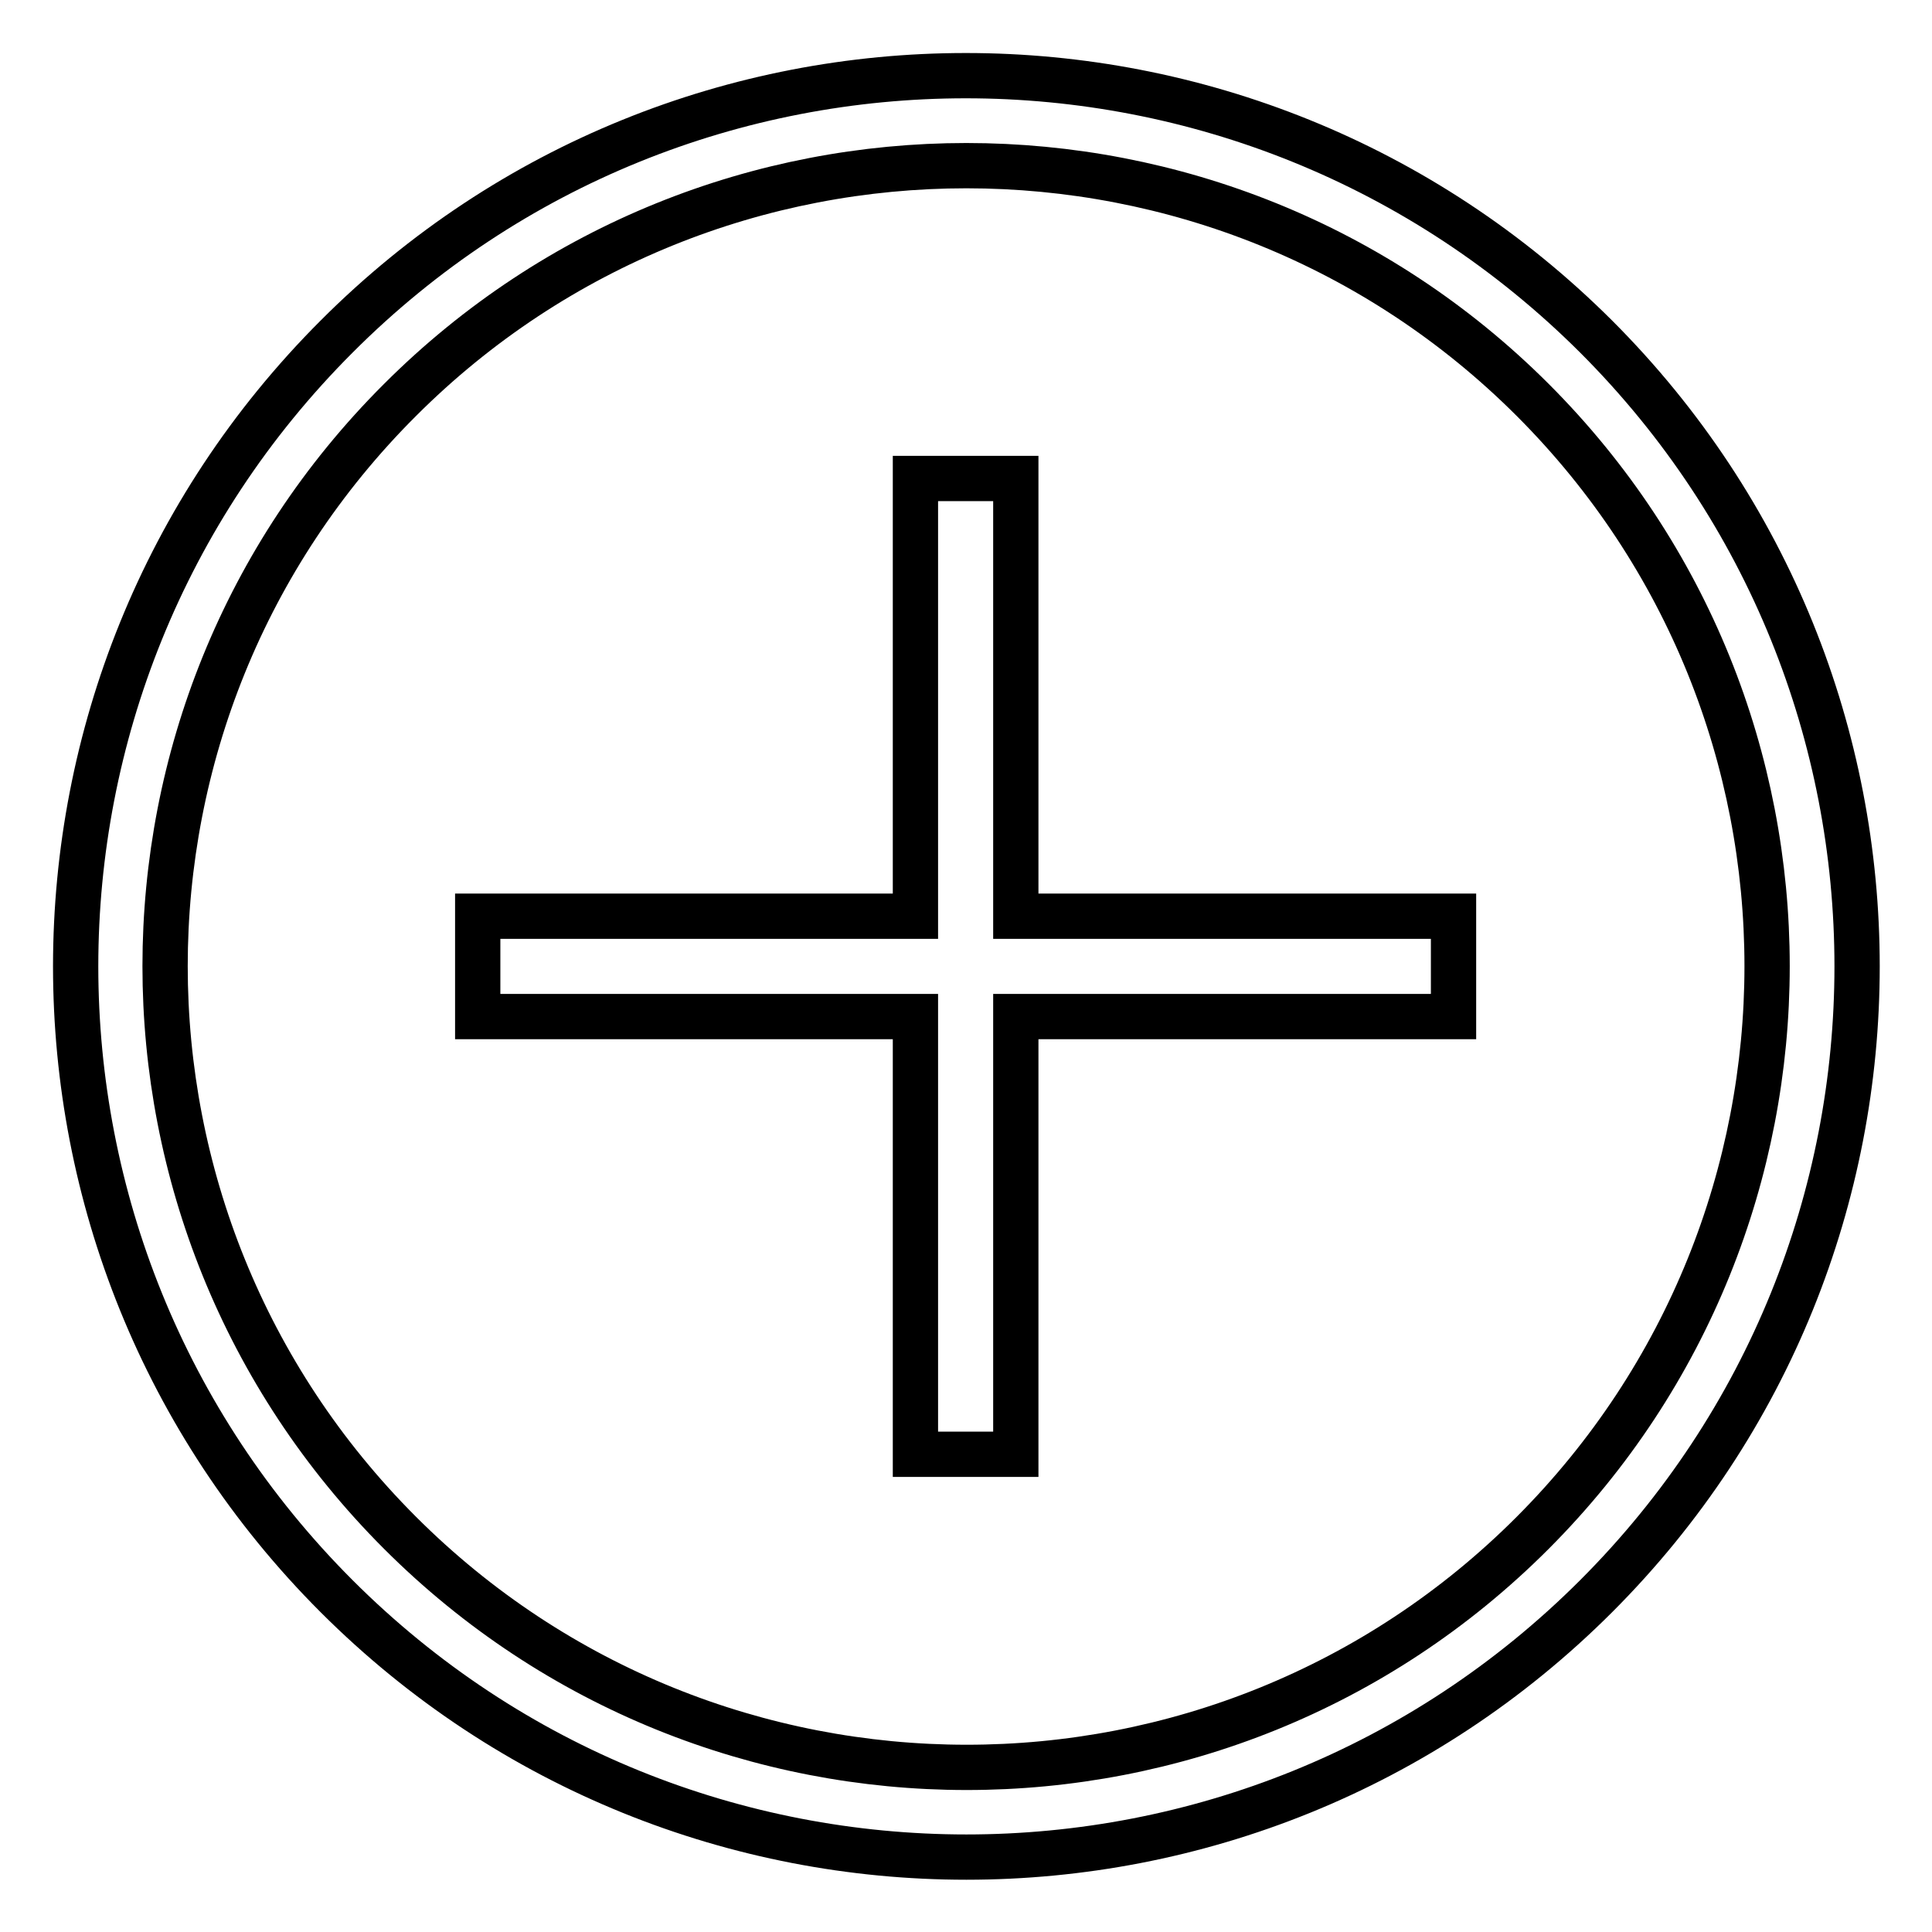
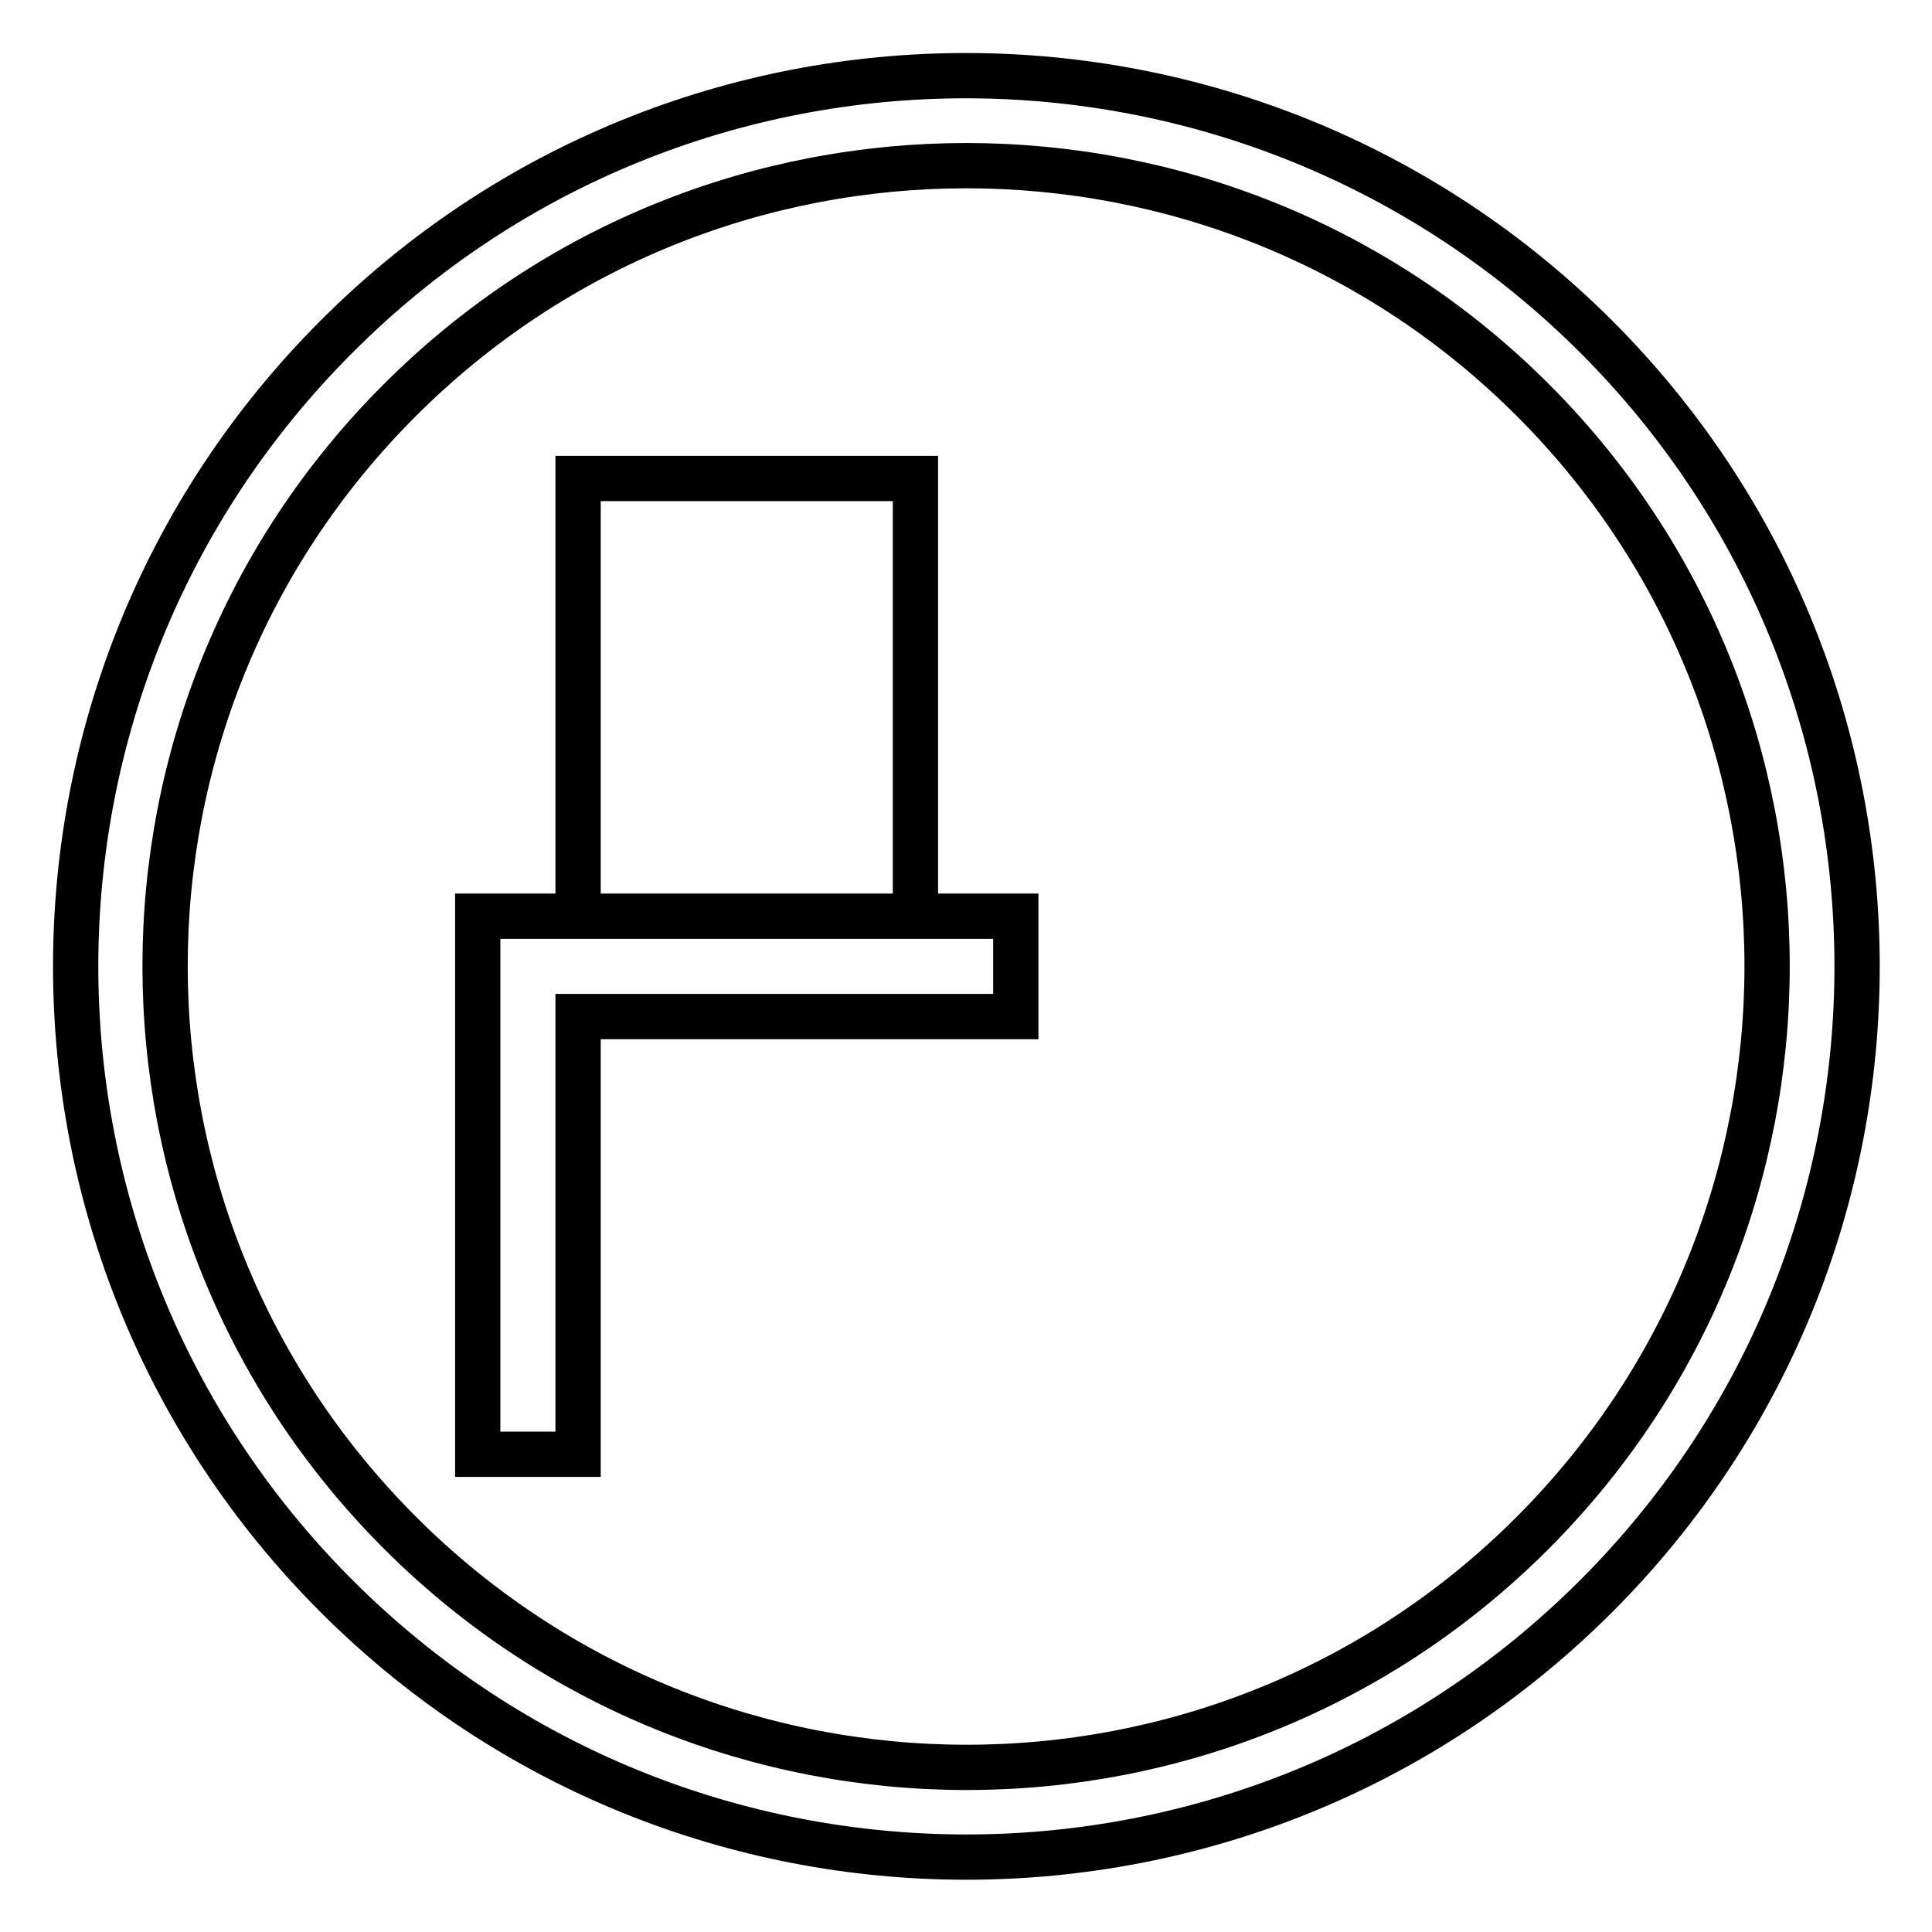
<svg xmlns="http://www.w3.org/2000/svg" version="1.1" x="0px" y="0px" viewBox="0 0 256 256" enable-background="new 0 0 256 256" xml:space="preserve">
  <g>
-     <path stroke-width="6" fill-opacity="0" stroke="#000000" d="M44.6,44.6c-46.1,46.1-46.1,120.8,0,166.9c46.1,46.1,120.8,46.1,166.9,0c46.1-46.1,46.1-120.8,0-166.9 C165.3-1.5,90.6-1.5,44.6,44.6L44.6,44.6z M203.1,203.1c-41.4,41.5-108.7,41.4-150.1,0c-41.5-41.5-41.5-108.7,0-150.1 c41.4-41.4,108.7-41.4,150.1,0C244.5,94.4,244.5,161.6,203.1,203.1L203.1,203.1z M121.3,63.4l0,40.5l0,0l0,17.5h-58v13.3l58,0l0,58 h13.3v-40.5l0,0v-17.5h58v-13.3l-58,0v-58H121.3z" />
+     <path stroke-width="6" fill-opacity="0" stroke="#000000" d="M44.6,44.6c-46.1,46.1-46.1,120.8,0,166.9c46.1,46.1,120.8,46.1,166.9,0c46.1-46.1,46.1-120.8,0-166.9 C165.3-1.5,90.6-1.5,44.6,44.6L44.6,44.6z M203.1,203.1c-41.4,41.5-108.7,41.4-150.1,0c-41.5-41.5-41.5-108.7,0-150.1 c41.4-41.4,108.7-41.4,150.1,0C244.5,94.4,244.5,161.6,203.1,203.1L203.1,203.1z M121.3,63.4l0,40.5l0,0l0,17.5h-58v13.3l0,58 h13.3v-40.5l0,0v-17.5h58v-13.3l-58,0v-58H121.3z" />
  </g>
</svg>